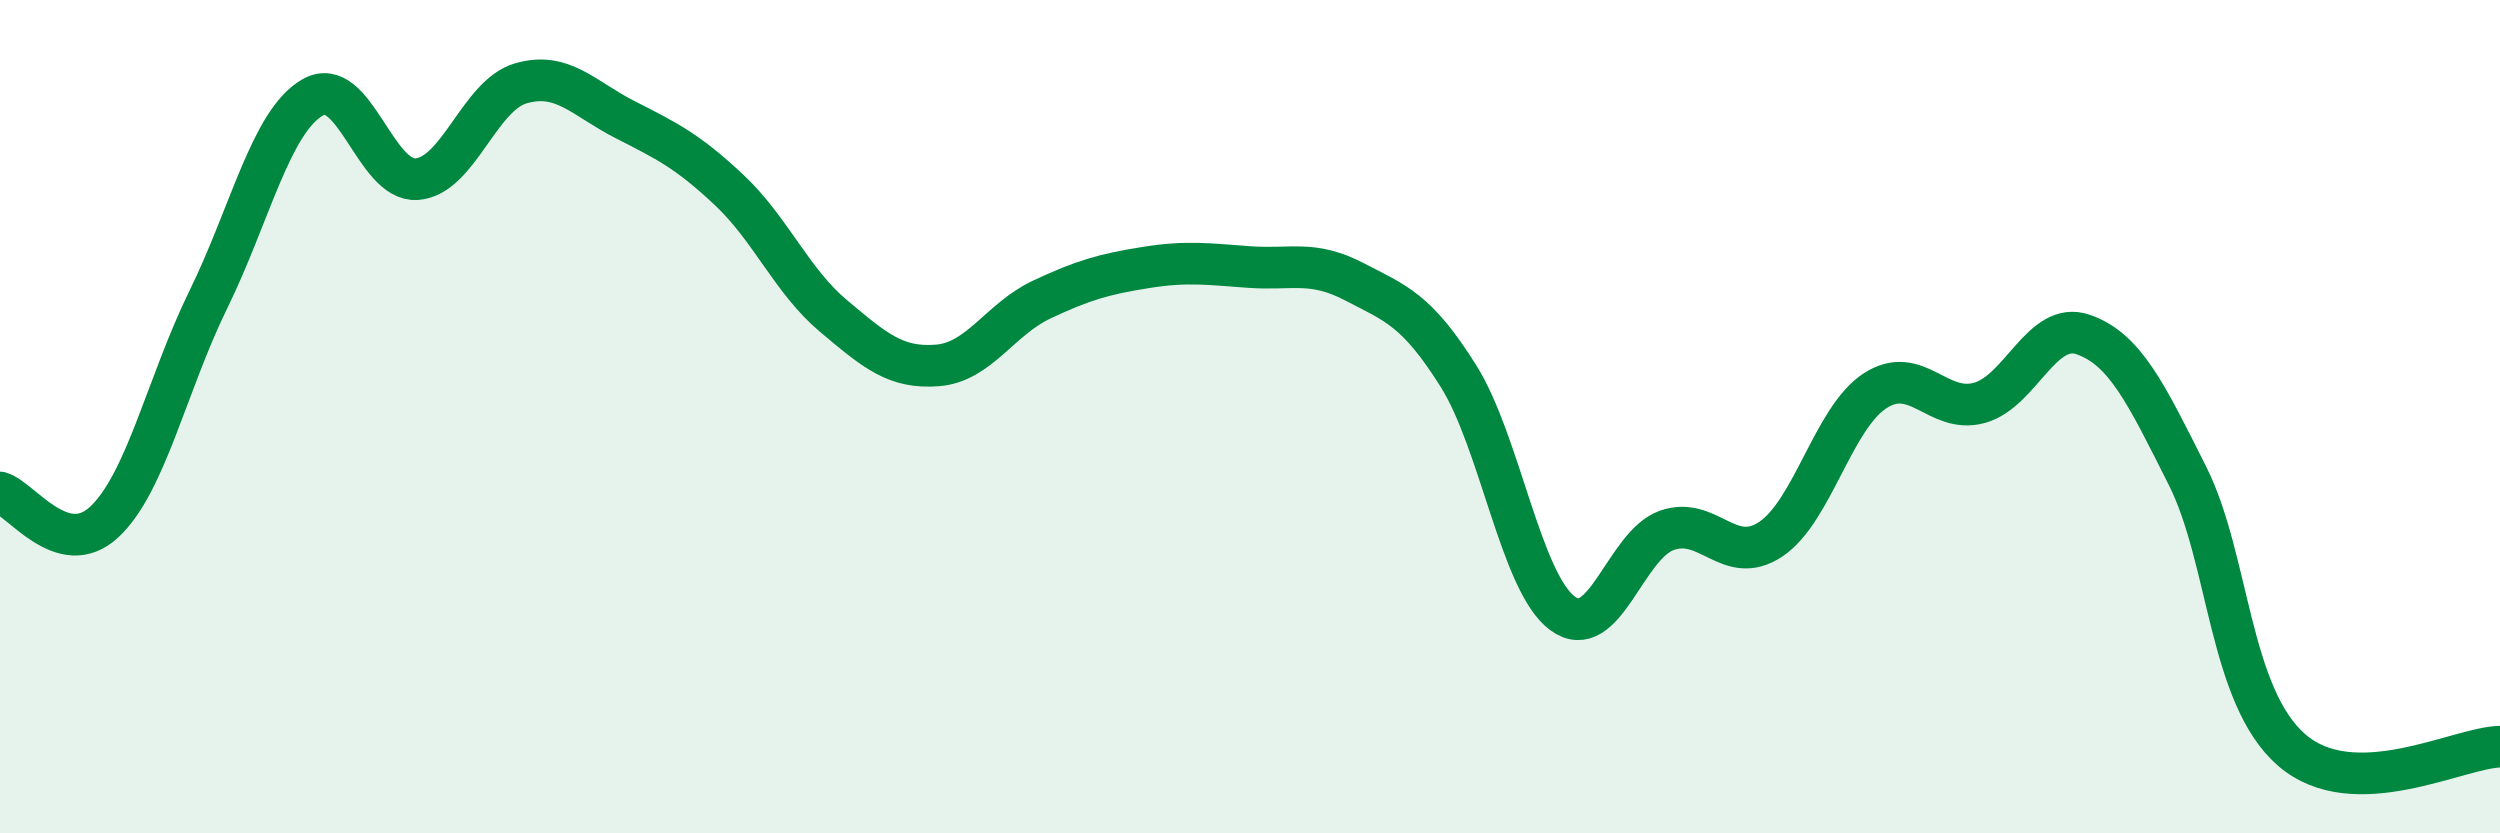
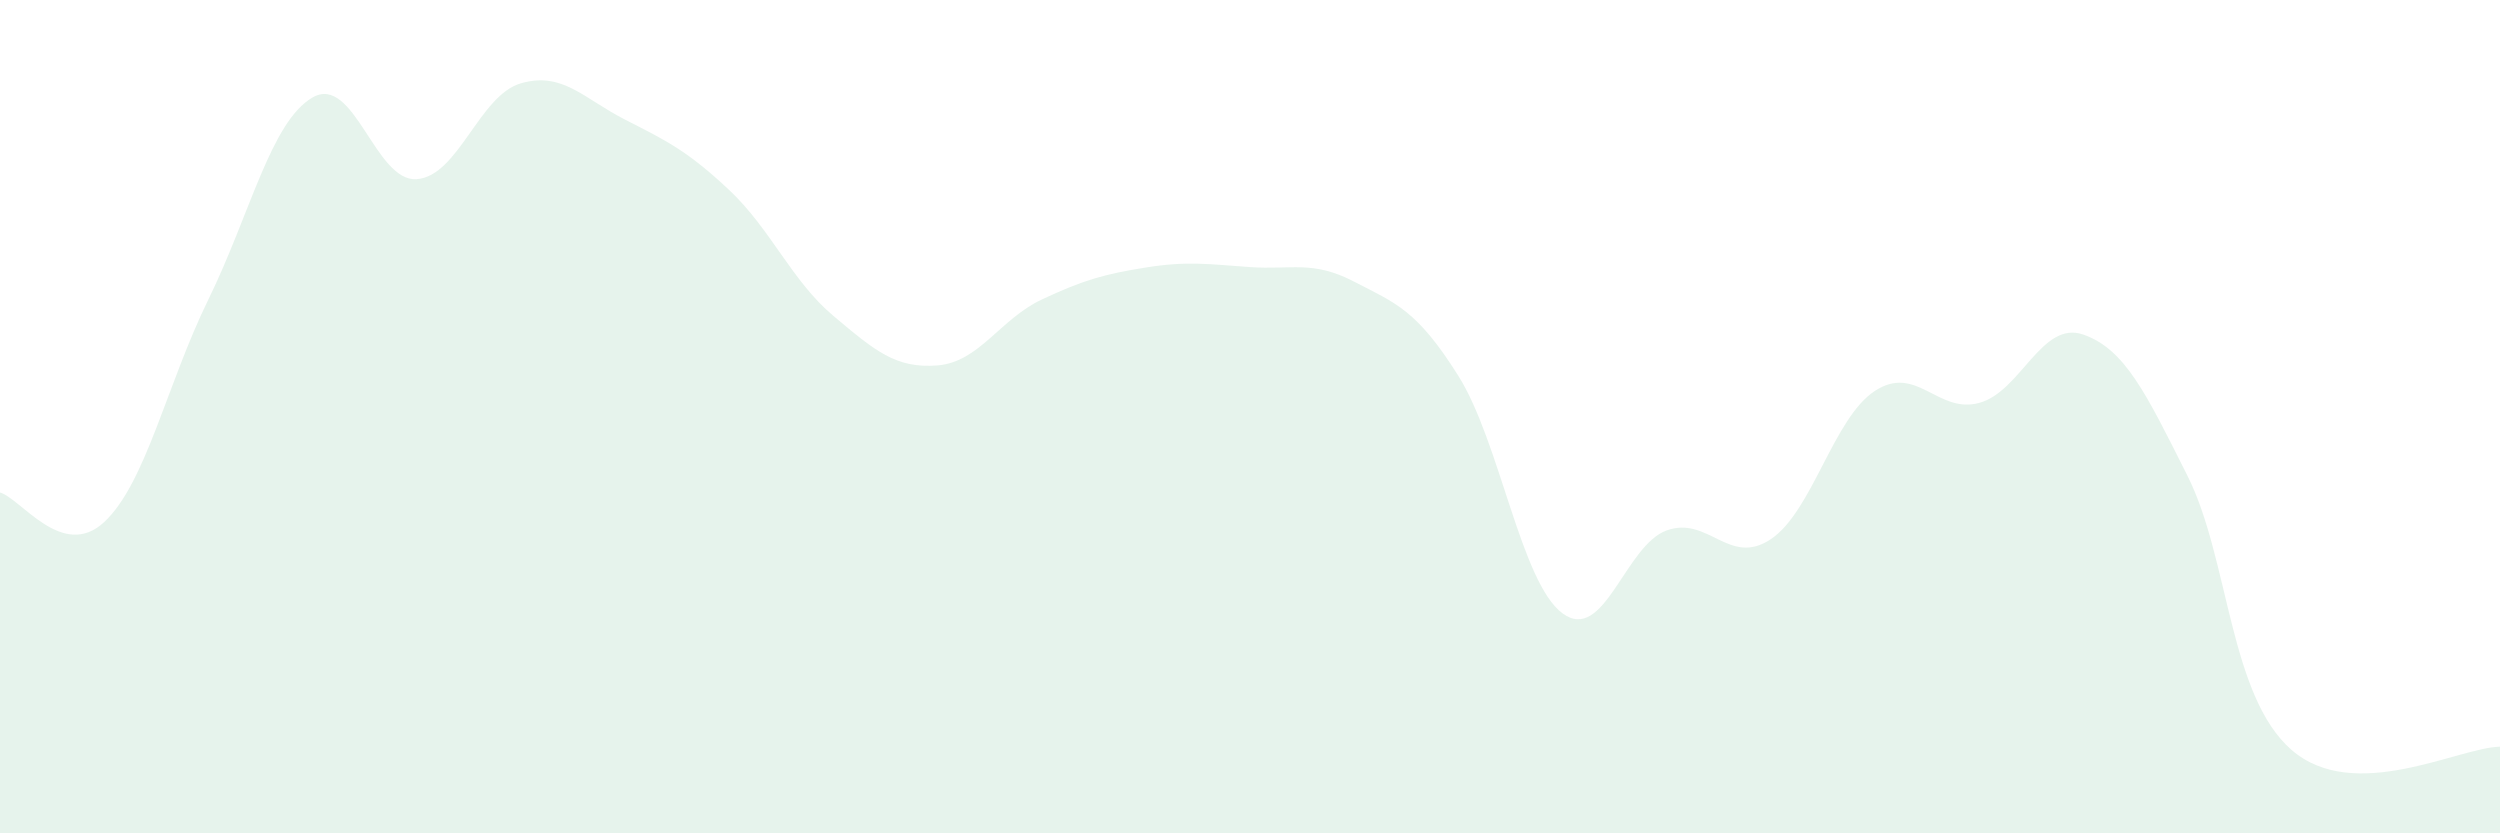
<svg xmlns="http://www.w3.org/2000/svg" width="60" height="20" viewBox="0 0 60 20">
  <path d="M 0,11.82 C 0.5,11.96 1.5,13.46 2.5,12.53 C 3.5,11.6 4,9.23 5,7.19 C 6,5.15 6.5,2.92 7.5,2.34 C 8.5,1.76 9,4.37 10,4.3 C 11,4.23 11.5,2.29 12.5,2 C 13.5,1.71 14,2.36 15,2.87 C 16,3.38 16.5,3.62 17.5,4.56 C 18.5,5.5 19,6.74 20,7.58 C 21,8.42 21.5,8.85 22.5,8.77 C 23.5,8.69 24,7.66 25,7.19 C 26,6.72 26.5,6.58 27.5,6.42 C 28.5,6.26 29,6.34 30,6.41 C 31,6.48 31.5,6.24 32.5,6.76 C 33.5,7.28 34,7.43 35,9.02 C 36,10.61 36.5,13.98 37.5,14.72 C 38.5,15.46 39,13.09 40,12.73 C 41,12.37 41.5,13.61 42.5,12.94 C 43.5,12.27 44,10.03 45,9.38 C 46,8.73 46.5,9.94 47.5,9.67 C 48.5,9.4 49,7.68 50,8.03 C 51,8.38 51.5,9.43 52.5,11.42 C 53.5,13.41 53.5,16.7 55,18 C 56.5,19.3 59,17.94 60,17.92L60 20L0 20Z" fill="#008740" opacity="0.1" stroke-linecap="round" stroke-linejoin="round" />
-   <path d="M 0,11.82 C 0.5,11.96 1.5,13.46 2.5,12.53 C 3.5,11.6 4,9.23 5,7.19 C 6,5.15 6.5,2.92 7.5,2.34 C 8.5,1.76 9,4.37 10,4.3 C 11,4.23 11.5,2.29 12.5,2 C 13.5,1.71 14,2.36 15,2.87 C 16,3.38 16.5,3.62 17.5,4.56 C 18.5,5.5 19,6.74 20,7.58 C 21,8.42 21.5,8.85 22.5,8.77 C 23.5,8.69 24,7.66 25,7.19 C 26,6.72 26.5,6.58 27.5,6.42 C 28.5,6.26 29,6.34 30,6.41 C 31,6.48 31.5,6.24 32.5,6.76 C 33.5,7.28 34,7.43 35,9.02 C 36,10.61 36.5,13.98 37.5,14.72 C 38.5,15.46 39,13.09 40,12.73 C 41,12.37 41.5,13.61 42.5,12.94 C 43.5,12.27 44,10.03 45,9.38 C 46,8.73 46.5,9.94 47.5,9.67 C 48.5,9.4 49,7.68 50,8.03 C 51,8.38 51.5,9.43 52.5,11.42 C 53.5,13.41 53.5,16.7 55,18 C 56.5,19.3 59,17.94 60,17.92" stroke="#008740" stroke-width="1" fill="none" stroke-linecap="round" stroke-linejoin="round" />
</svg>